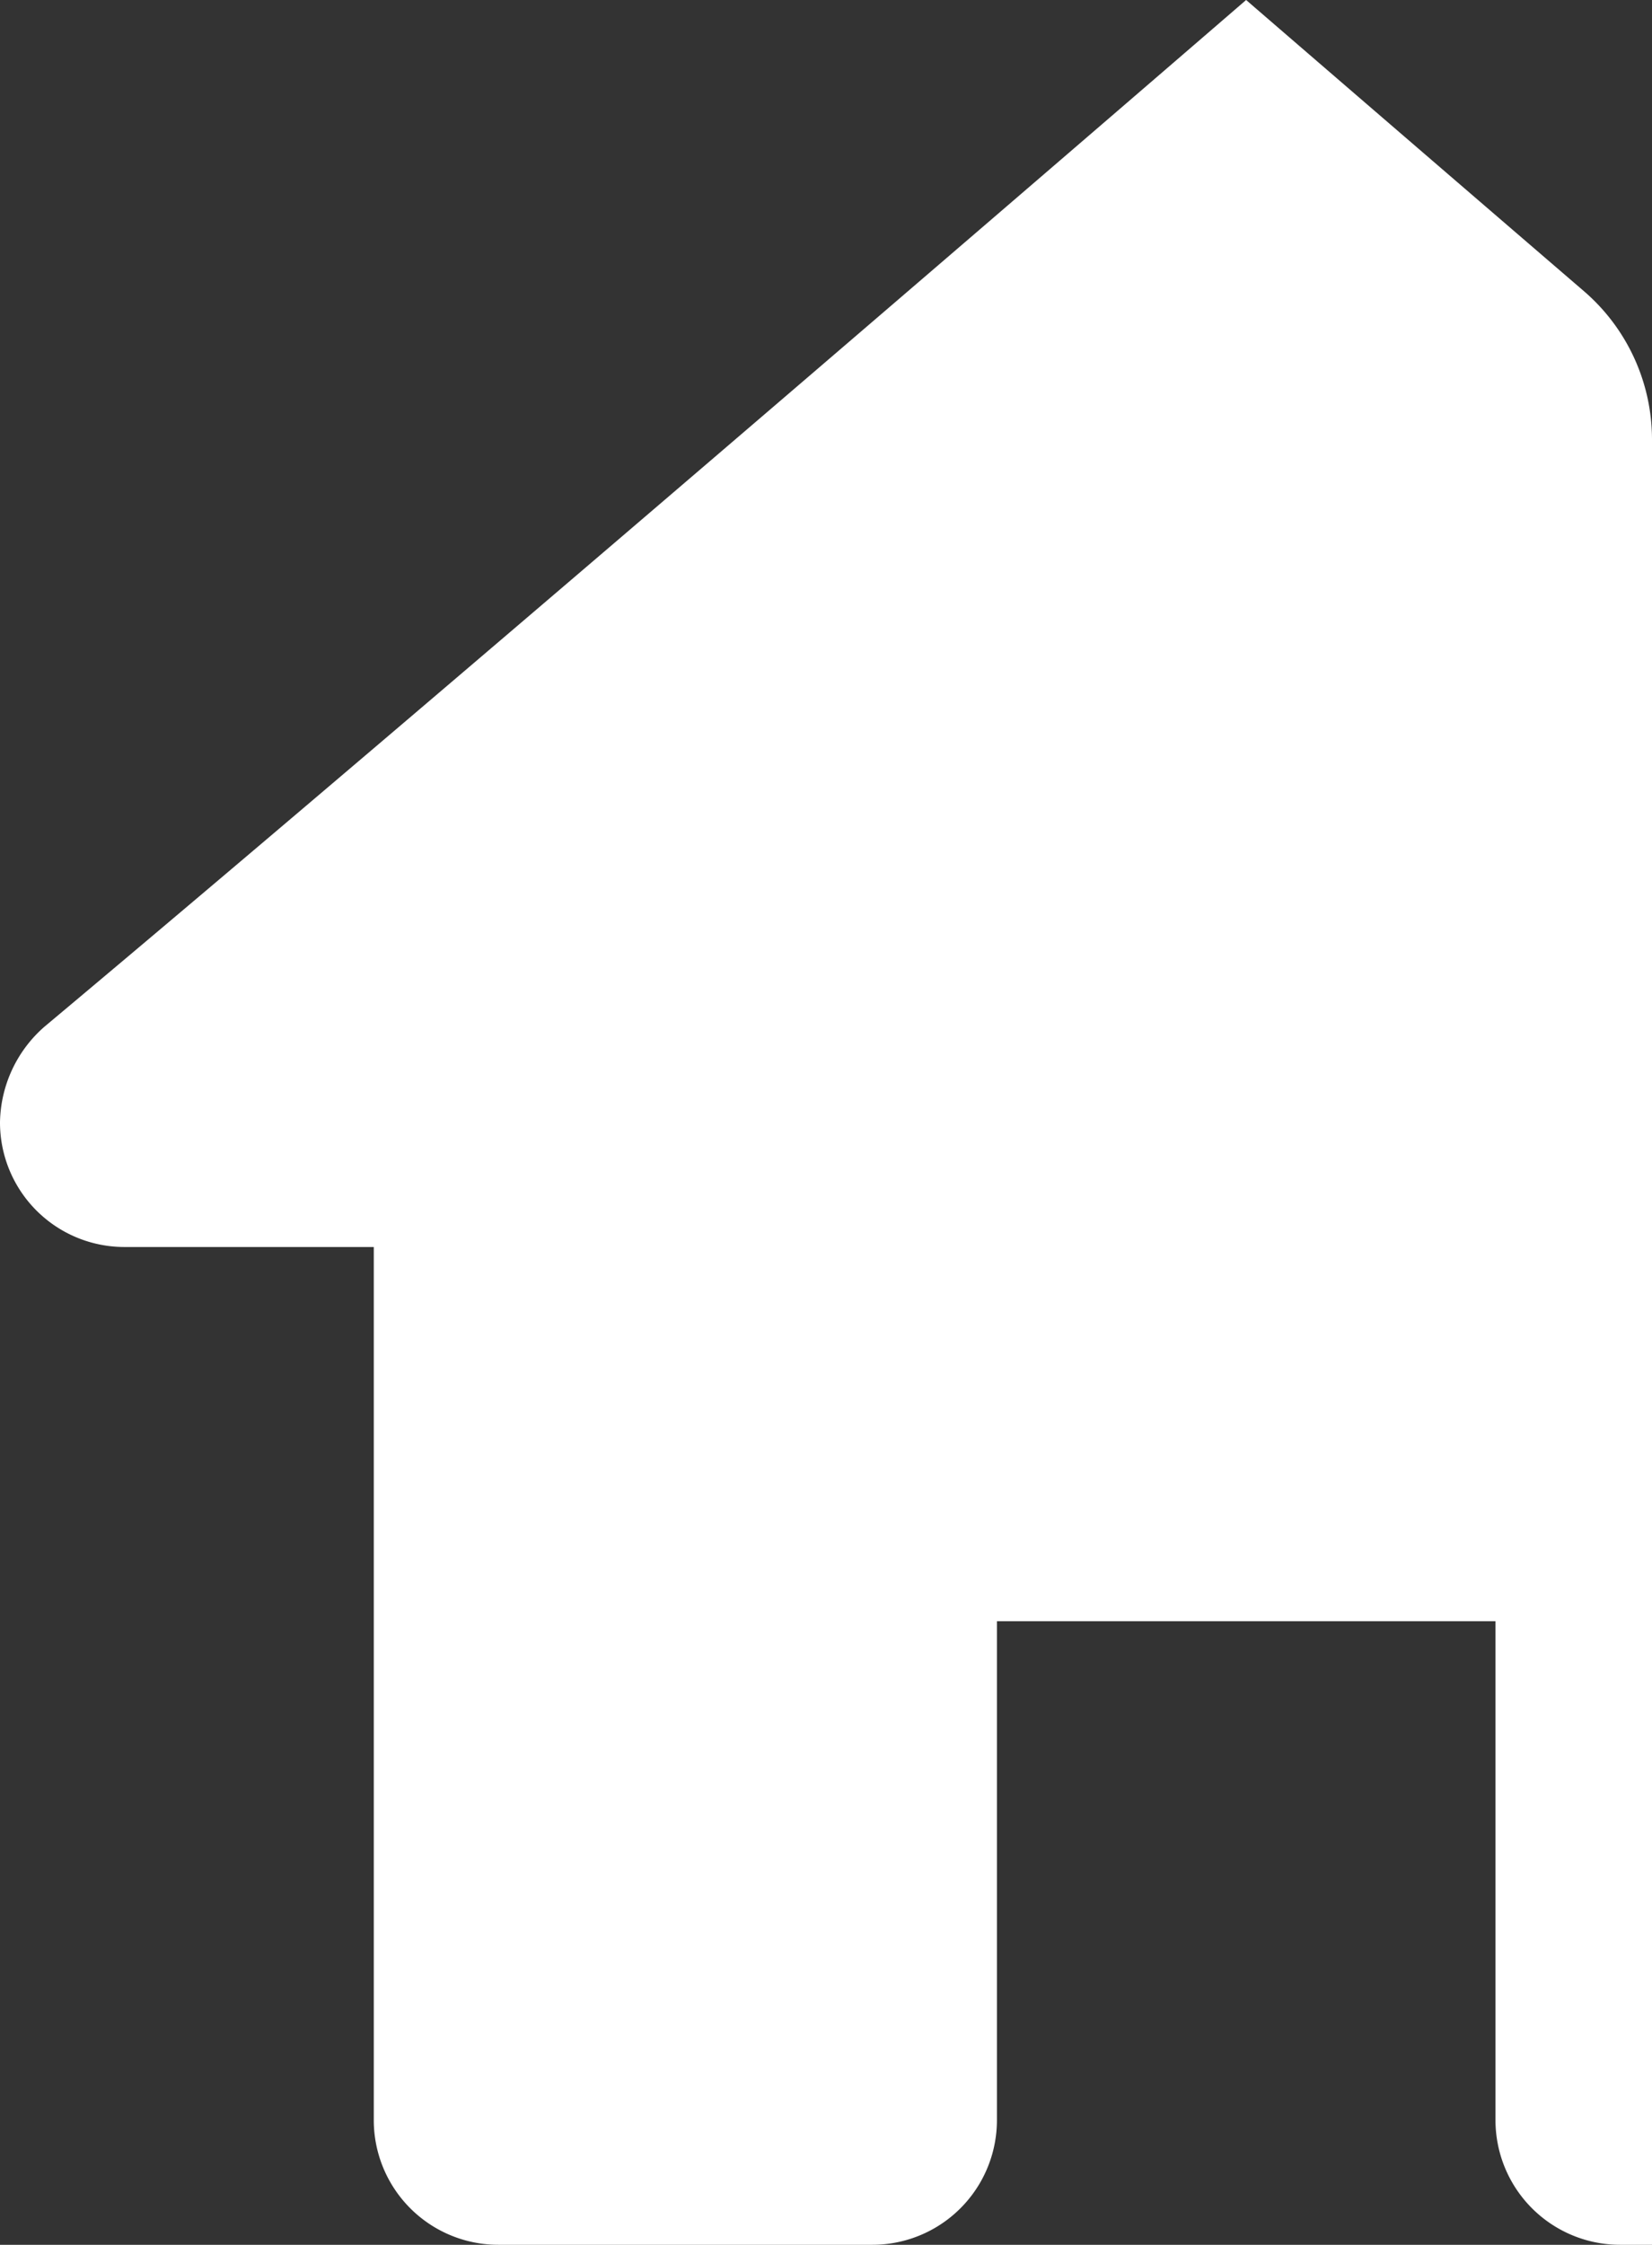
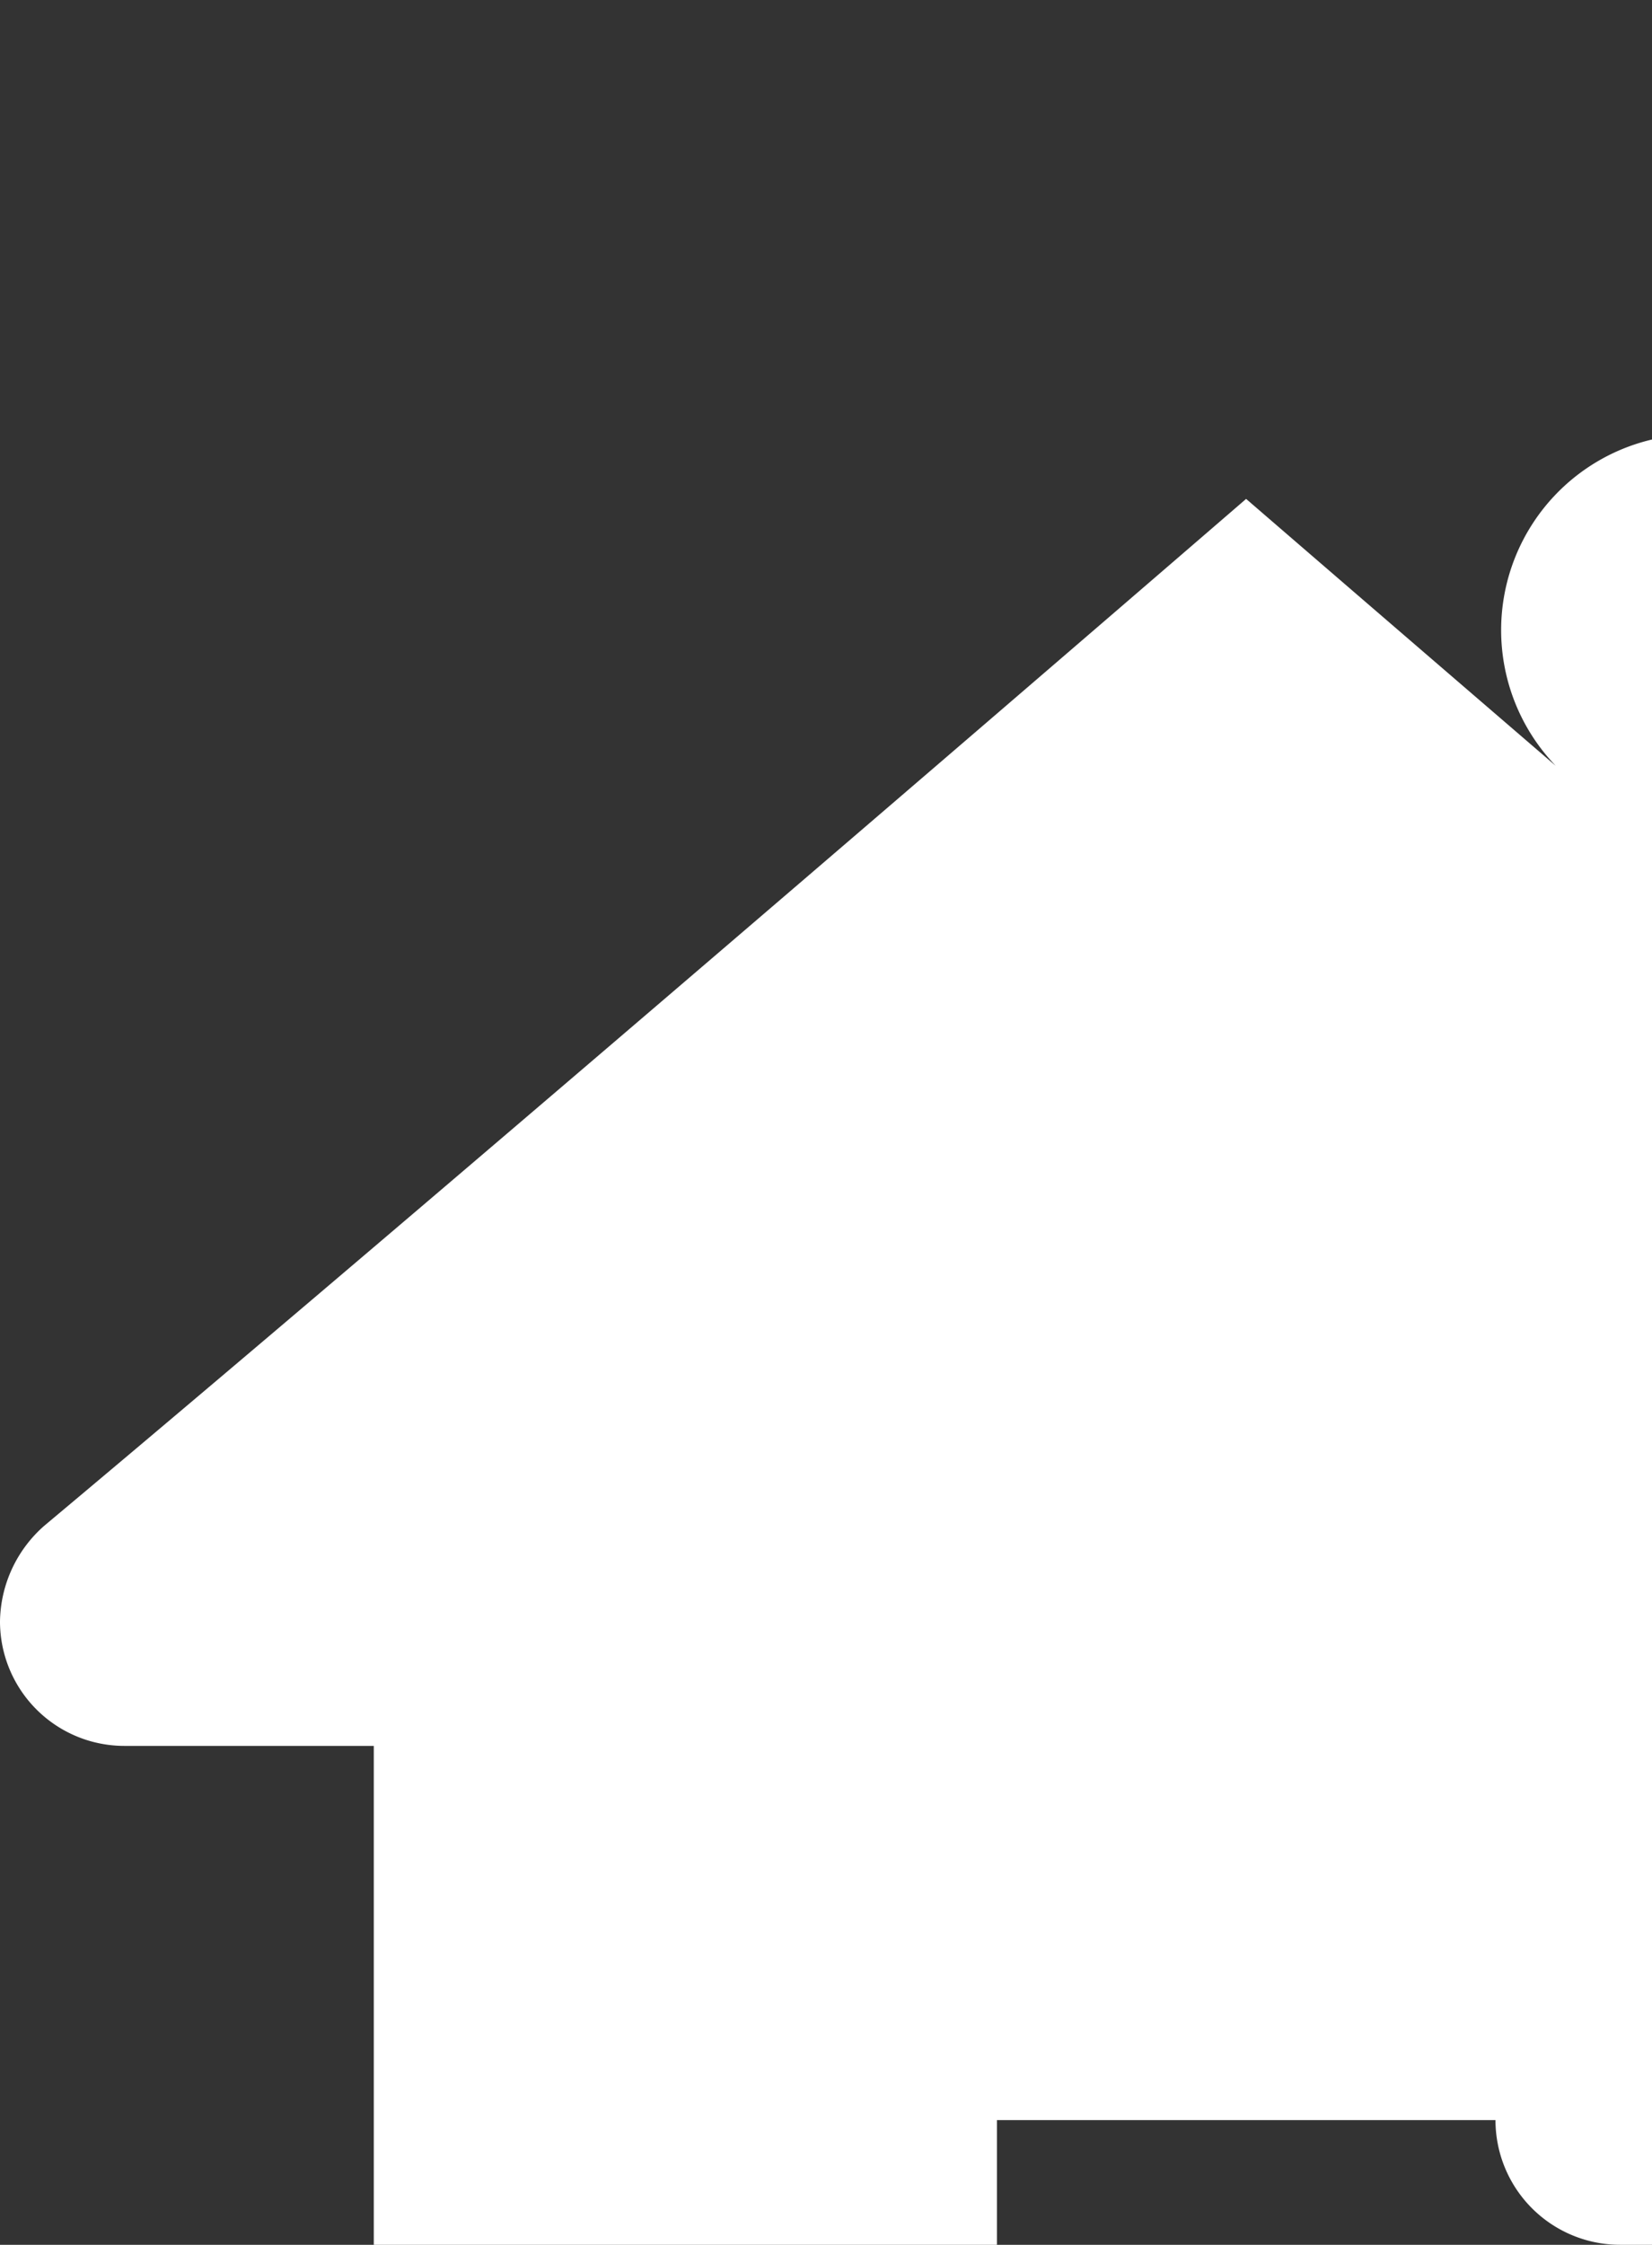
<svg xmlns="http://www.w3.org/2000/svg" width="95.73" height="129.99" viewBox="0 0 95.73 129.99">
  <rect x="0" y="0" width="95.73" height="129.99" fill="#333333" stroke="none" />
-   <path id="Path_202" data-name="Path 202" d="M1665,1455.117v104.539h-1.85a7.223,7.223,0,0,1-7.22-7.22v-28.89h-28.89v28.89a7.22,7.22,0,0,1-7.22,7.22h-21.66a7.219,7.219,0,0,1-7.23-7.22v-50.56h-14.44a7.21,7.21,0,0,1-7.22-7.22,7.5,7.5,0,0,1,2.58-5.54c24.96-20.89,69.63-59.45,69.63-59.45s8.223,7.1,19.572,16.858A11.339,11.339,0,0,1,1665,1455.117Z" transform="translate(-1569.27 -1429.666)" fill="#fff" />
+   <path id="Path_202" data-name="Path 202" d="M1665,1455.117v104.539h-1.85a7.223,7.223,0,0,1-7.22-7.22h-28.89v28.89a7.22,7.22,0,0,1-7.22,7.22h-21.66a7.219,7.219,0,0,1-7.23-7.22v-50.56h-14.44a7.21,7.21,0,0,1-7.22-7.22,7.5,7.5,0,0,1,2.58-5.54c24.96-20.89,69.63-59.45,69.63-59.45s8.223,7.1,19.572,16.858A11.339,11.339,0,0,1,1665,1455.117Z" transform="translate(-1569.27 -1429.666)" fill="#fff" />
</svg>